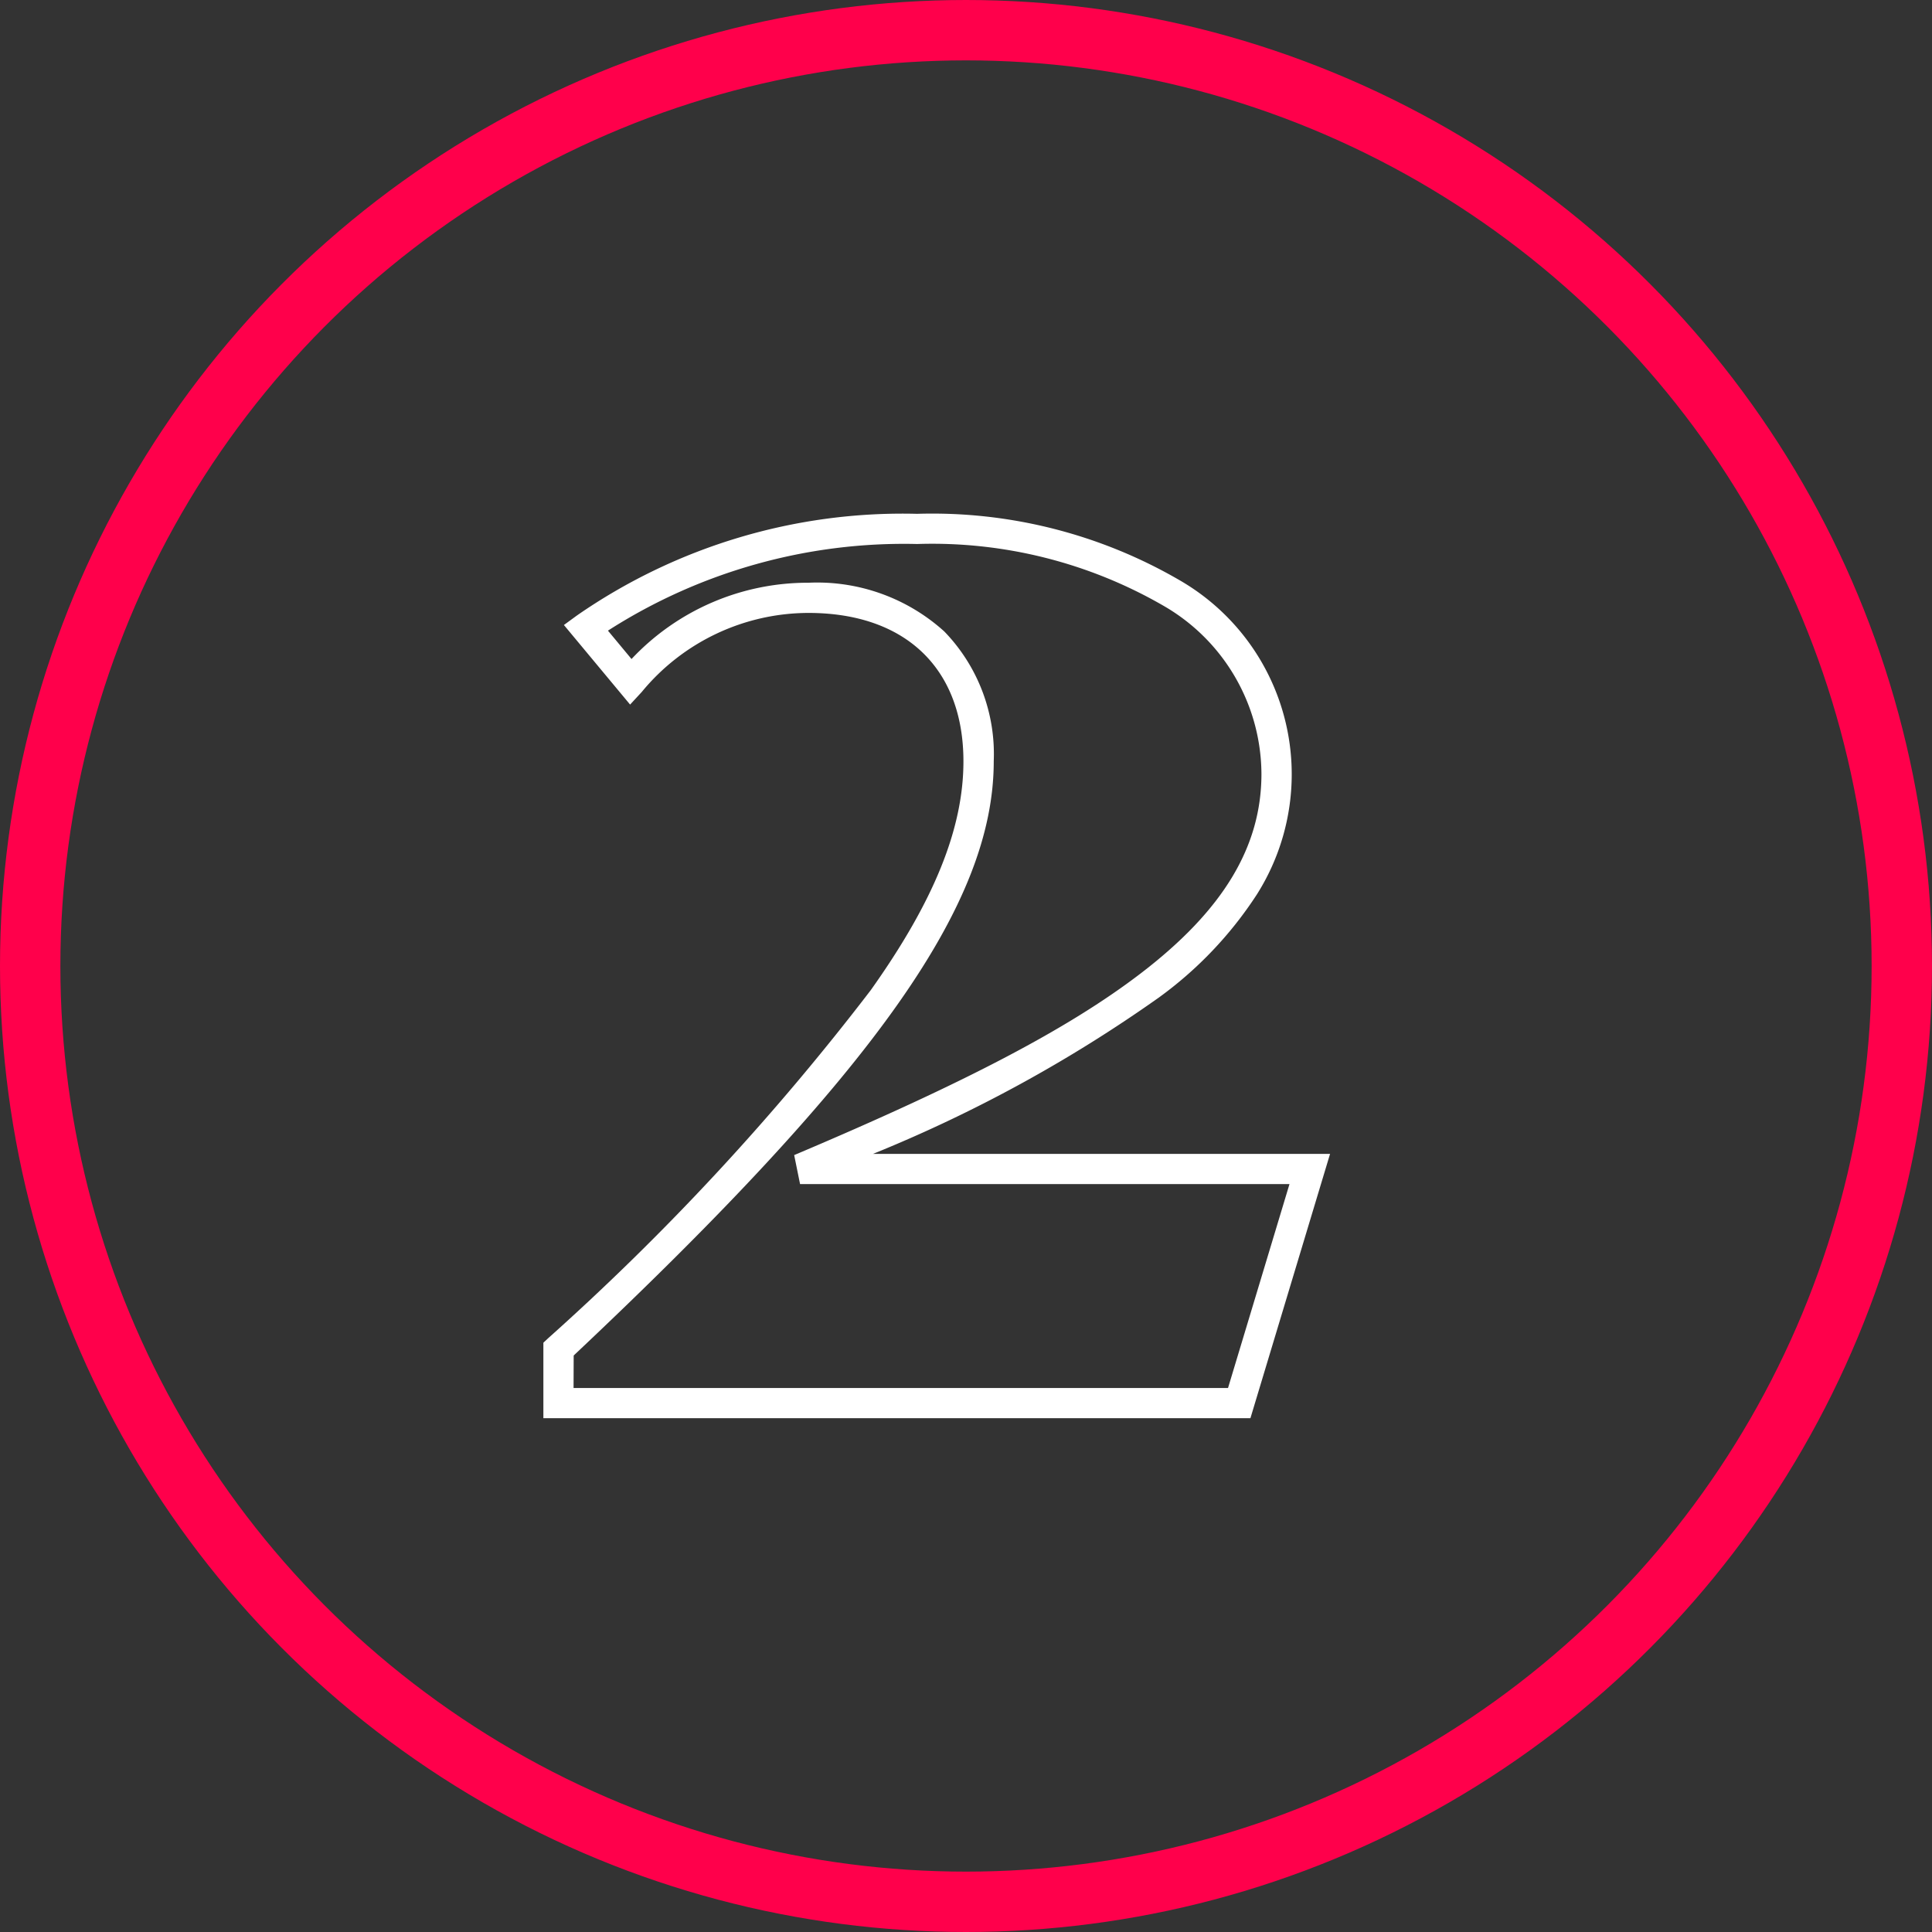
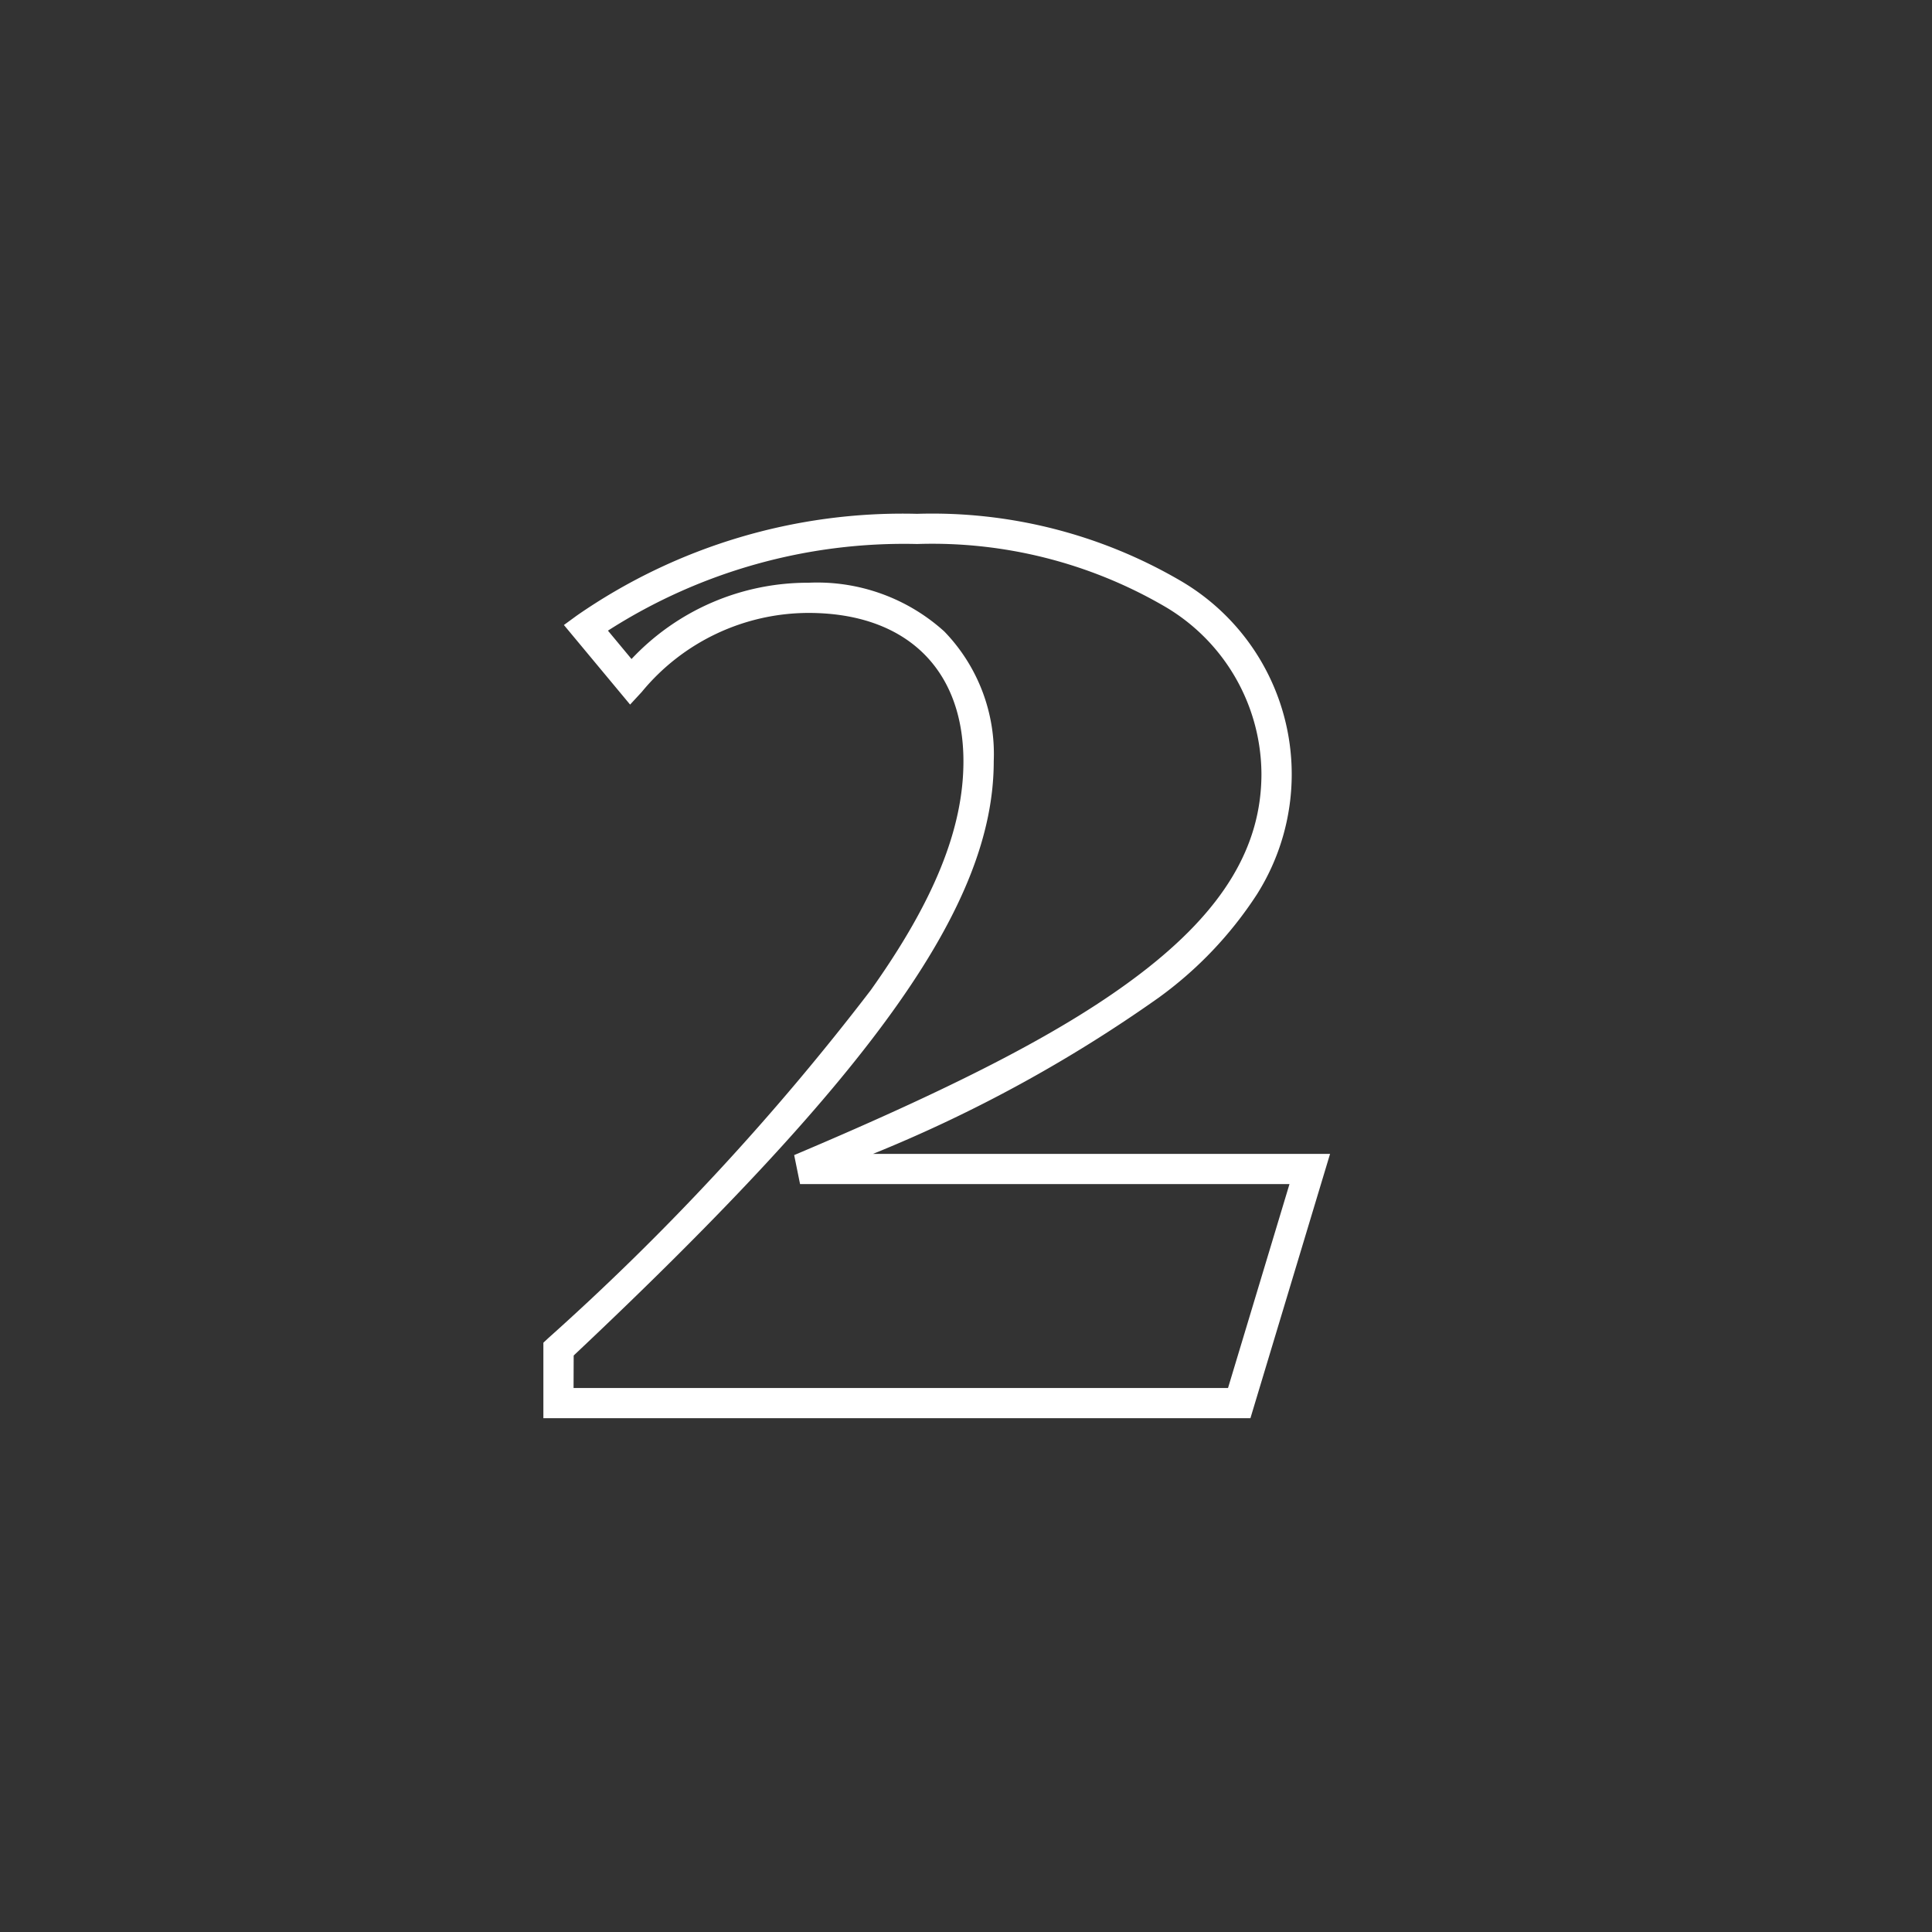
<svg xmlns="http://www.w3.org/2000/svg" width="64" height="64" viewBox="0 0 64 64">
  <rect x="0" y="0" width="64" height="64" fill="#333333" stroke="none" />
  <g transform="translate(-844 -1595)">
    <path d="M24.242.5H.82V-2l.158-.148A83.542,83.542,0,0,0,11.665-13.679c2.094-2.943,3.07-5.351,3.07-7.579,0-3.079-1.921-4.917-5.137-4.917A7.169,7.169,0,0,0,4.08-23.558l-.387.419L1.5-25.775l.43-.314A18.927,18.927,0,0,1,13.2-29.458a16.309,16.309,0,0,1,8.71,2.208,7.42,7.42,0,0,1,3.7,6.4,7.447,7.447,0,0,1-1.16,4.009A12.886,12.886,0,0,1,21.2-13.428a46.823,46.823,0,0,1-9.46,5.173H26.88ZM1.82-.5H23.5l2.036-6.755H9.323l-.195-.96c5.654-2.391,9.082-4.188,11.465-6.008,2.739-2.091,4.014-4.2,4.014-6.622a6.463,6.463,0,0,0-3.239-5.564A15.313,15.313,0,0,0,13.2-28.458a18.16,18.16,0,0,0-10.241,2.87l.781.94A8.005,8.005,0,0,1,9.6-27.175a6.276,6.276,0,0,1,4.5,1.613,5.836,5.836,0,0,1,1.639,4.3c0,4.727-3.9,10.255-13.915,19.686Z" transform="translate(861.18 1641.479)" fill="#fff" />
    <g transform="translate(844 1595)" fill="none" stroke="#ff004b" stroke-width="2">
      <circle cx="32" cy="32" r="32" stroke="none" />
-       <circle cx="32" cy="32" r="31" fill="none" />
    </g>
  </g>
</svg>